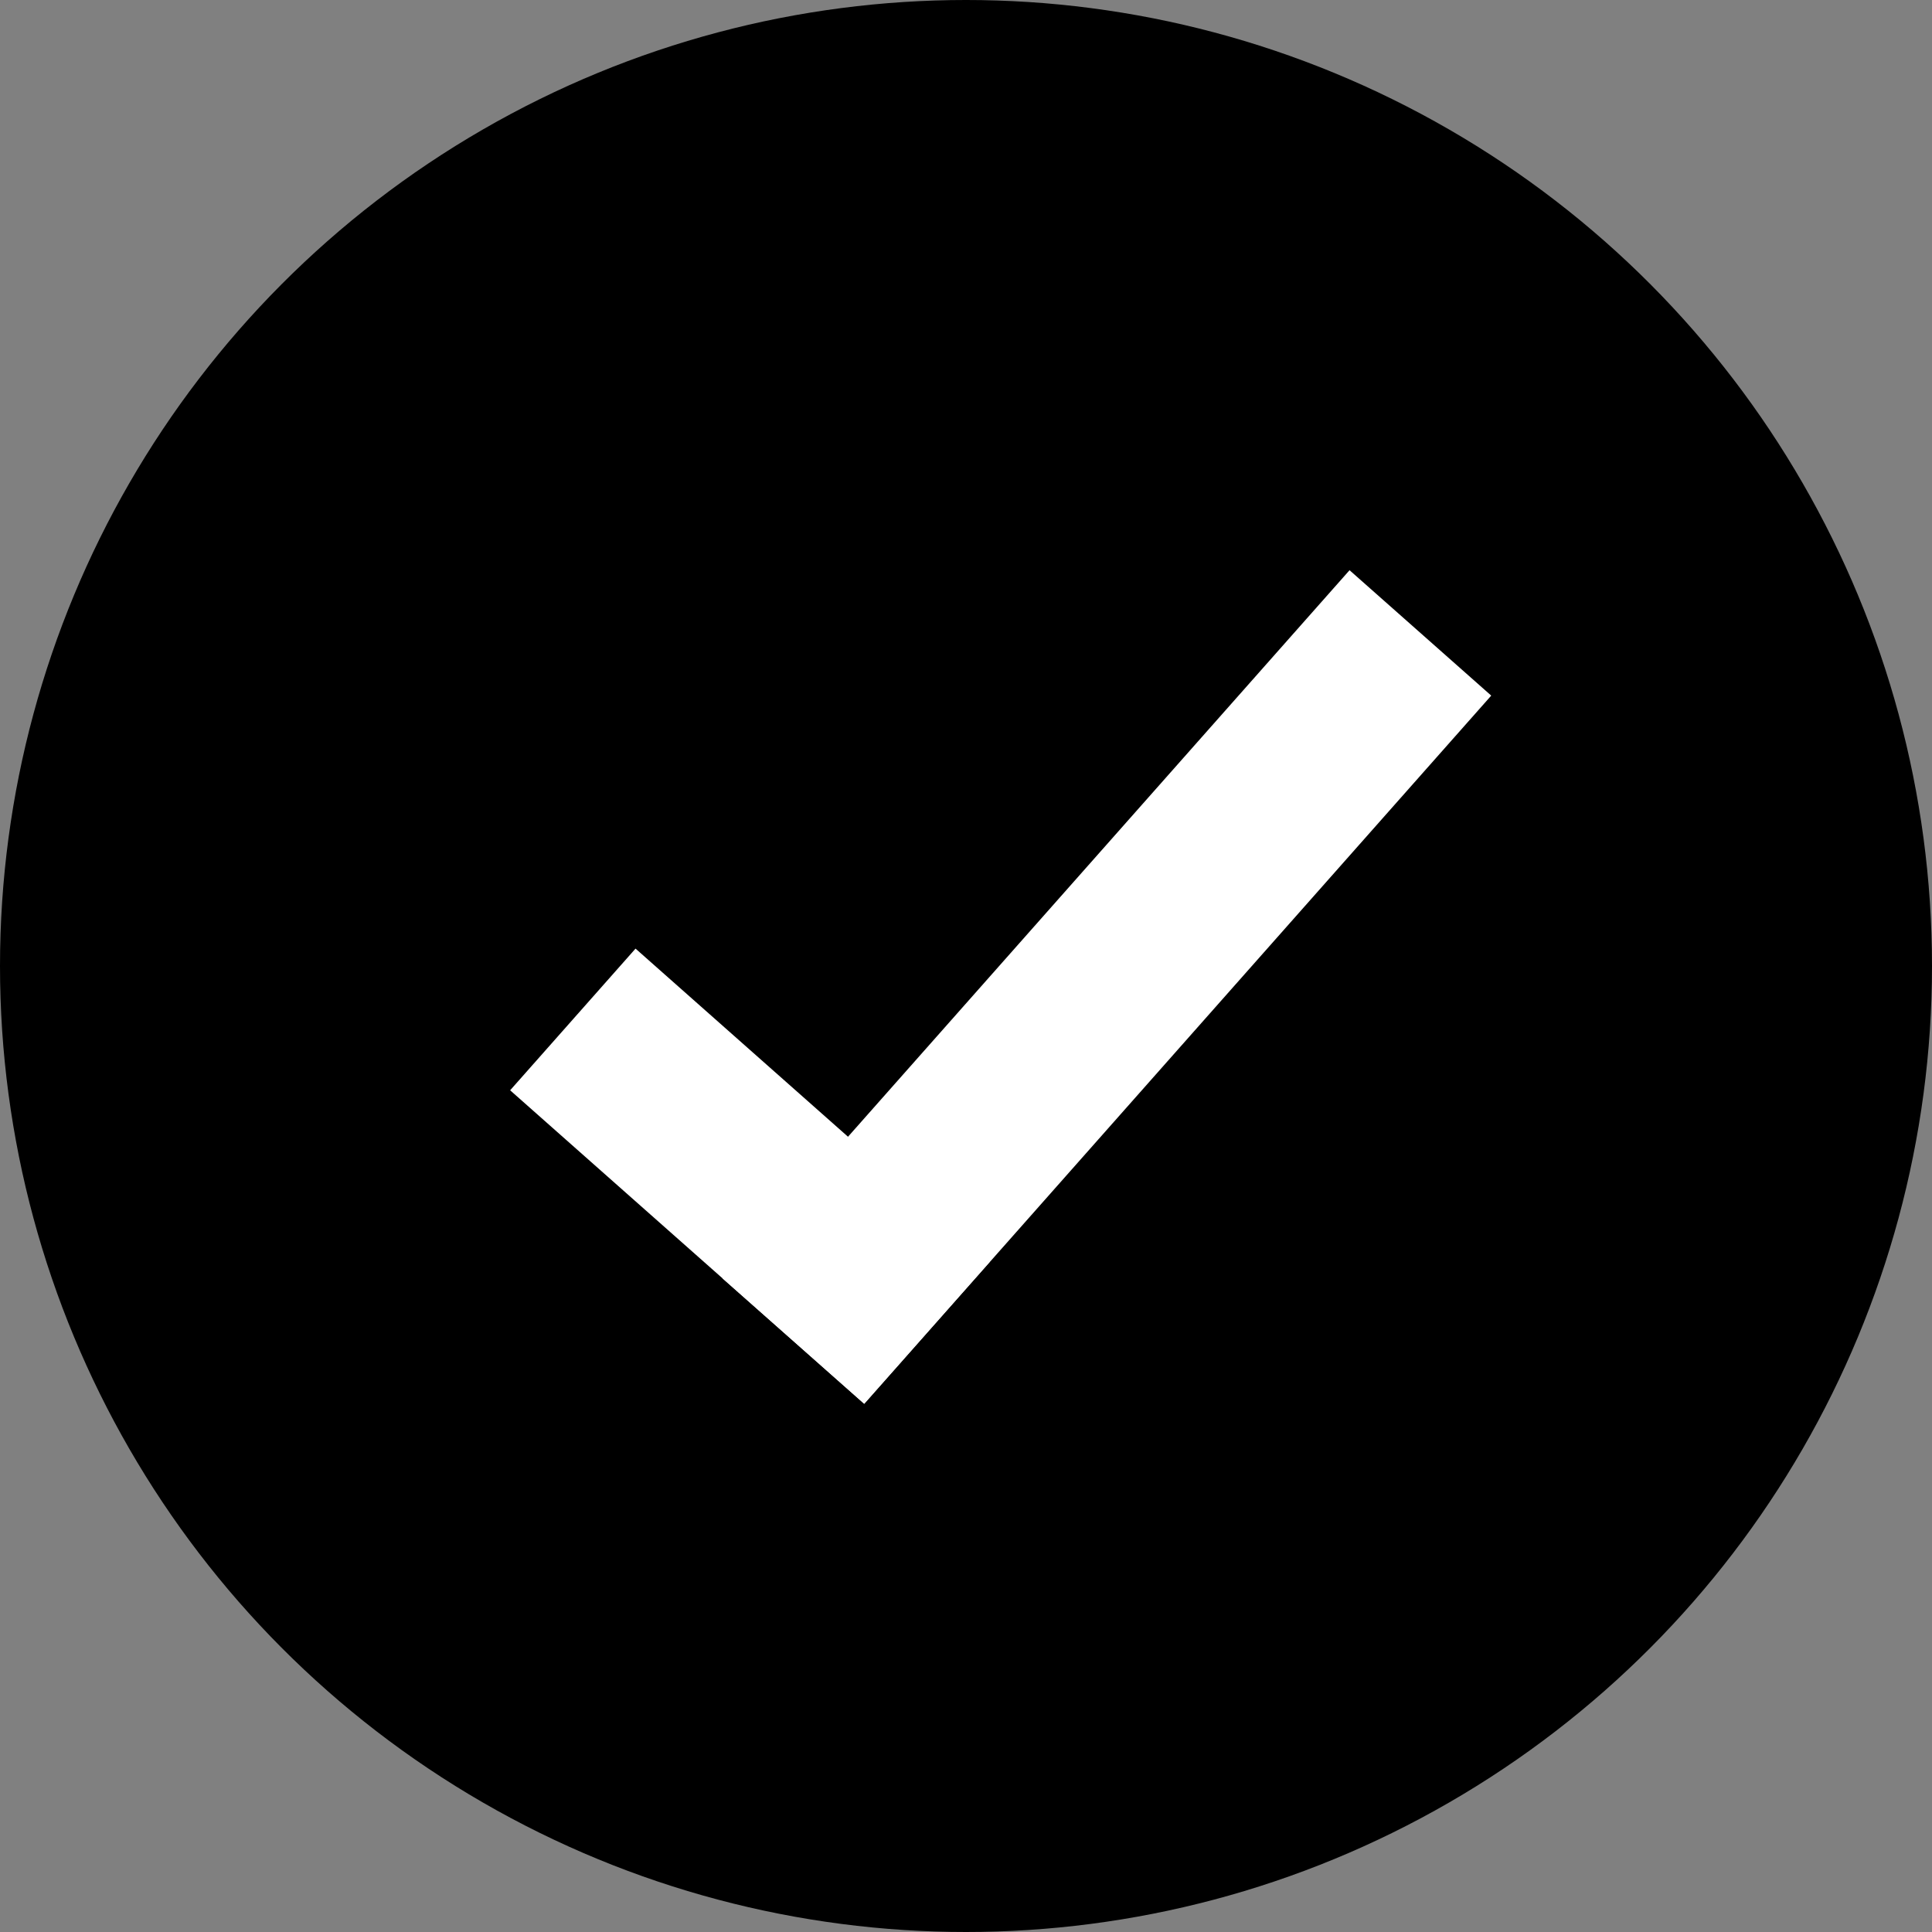
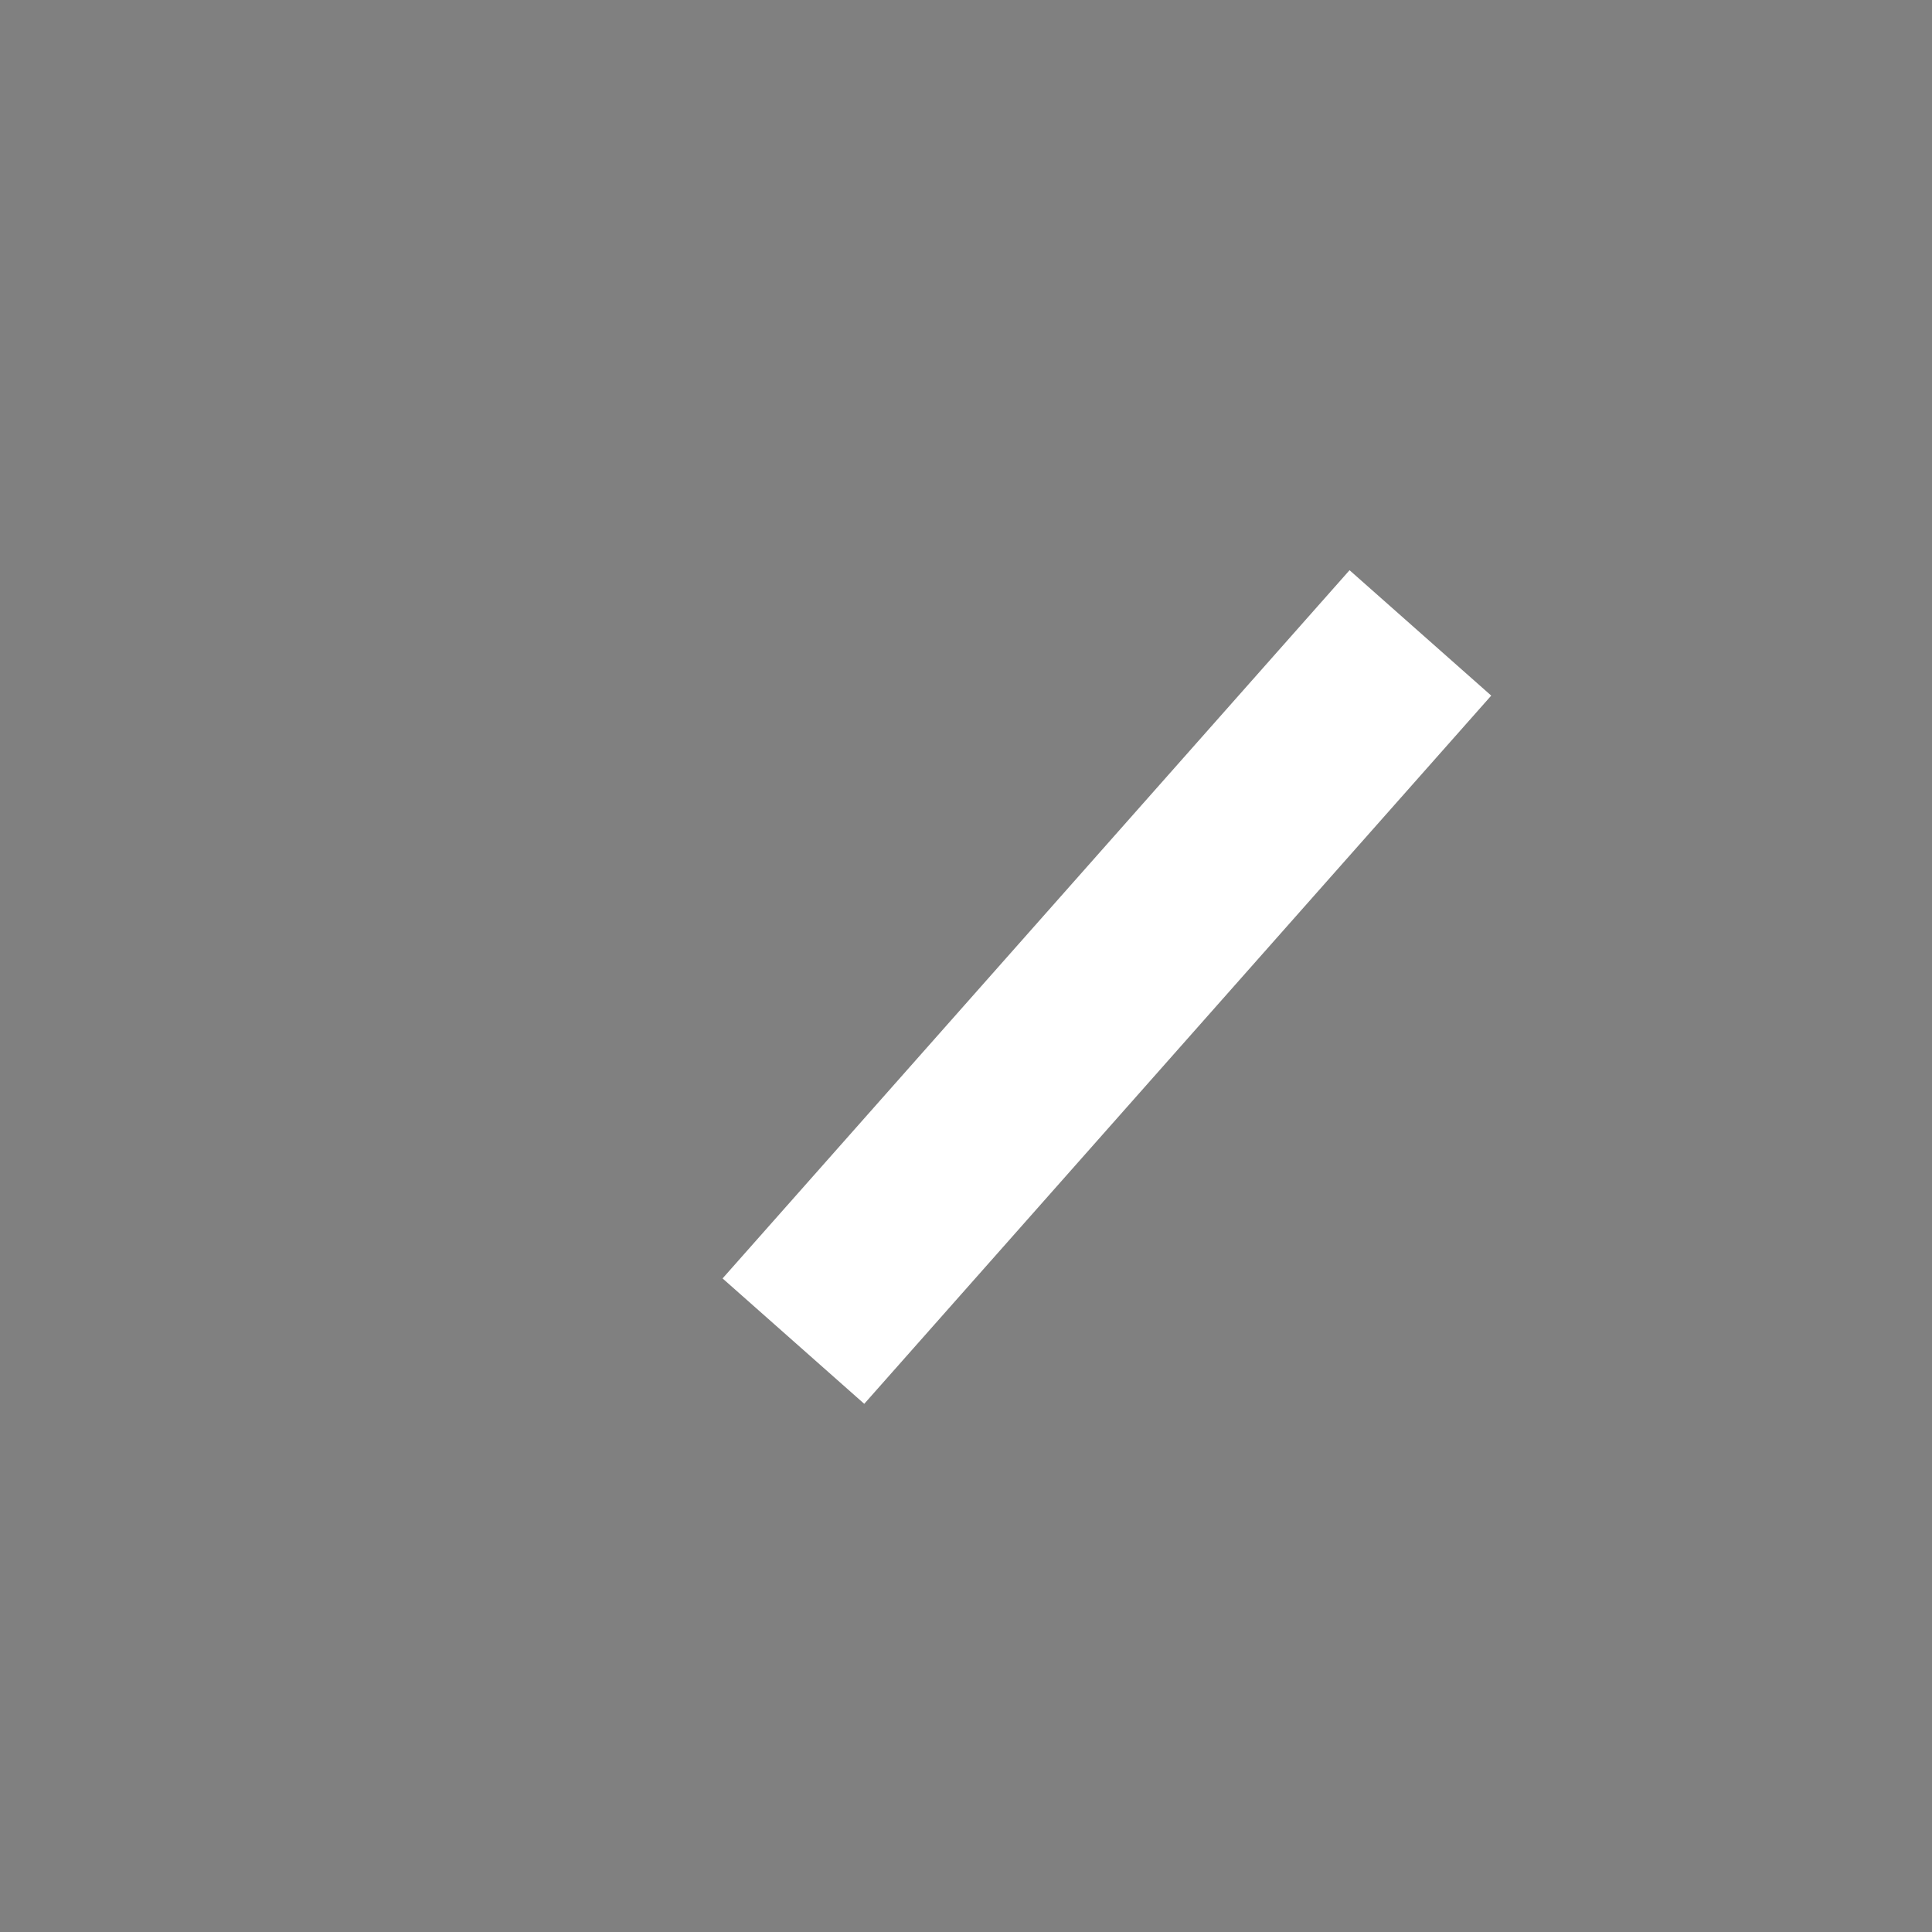
<svg xmlns="http://www.w3.org/2000/svg" width="21" height="21" fill="none">
  <rect width="100%" height="100%" fill="#808080" stroke="none" />
-   <circle cx="10.5" cy="10.5" r="10.5" fill="#000" />
  <g fill="#fff">
    <path d="m14.669 6.198 1.54 1.363-6.815 7.698-1.54-1.363z" />
-     <path d="m5.545 11.851 1.363-1.54 3.848 3.407-1.363 1.54z" />
  </g>
</svg>